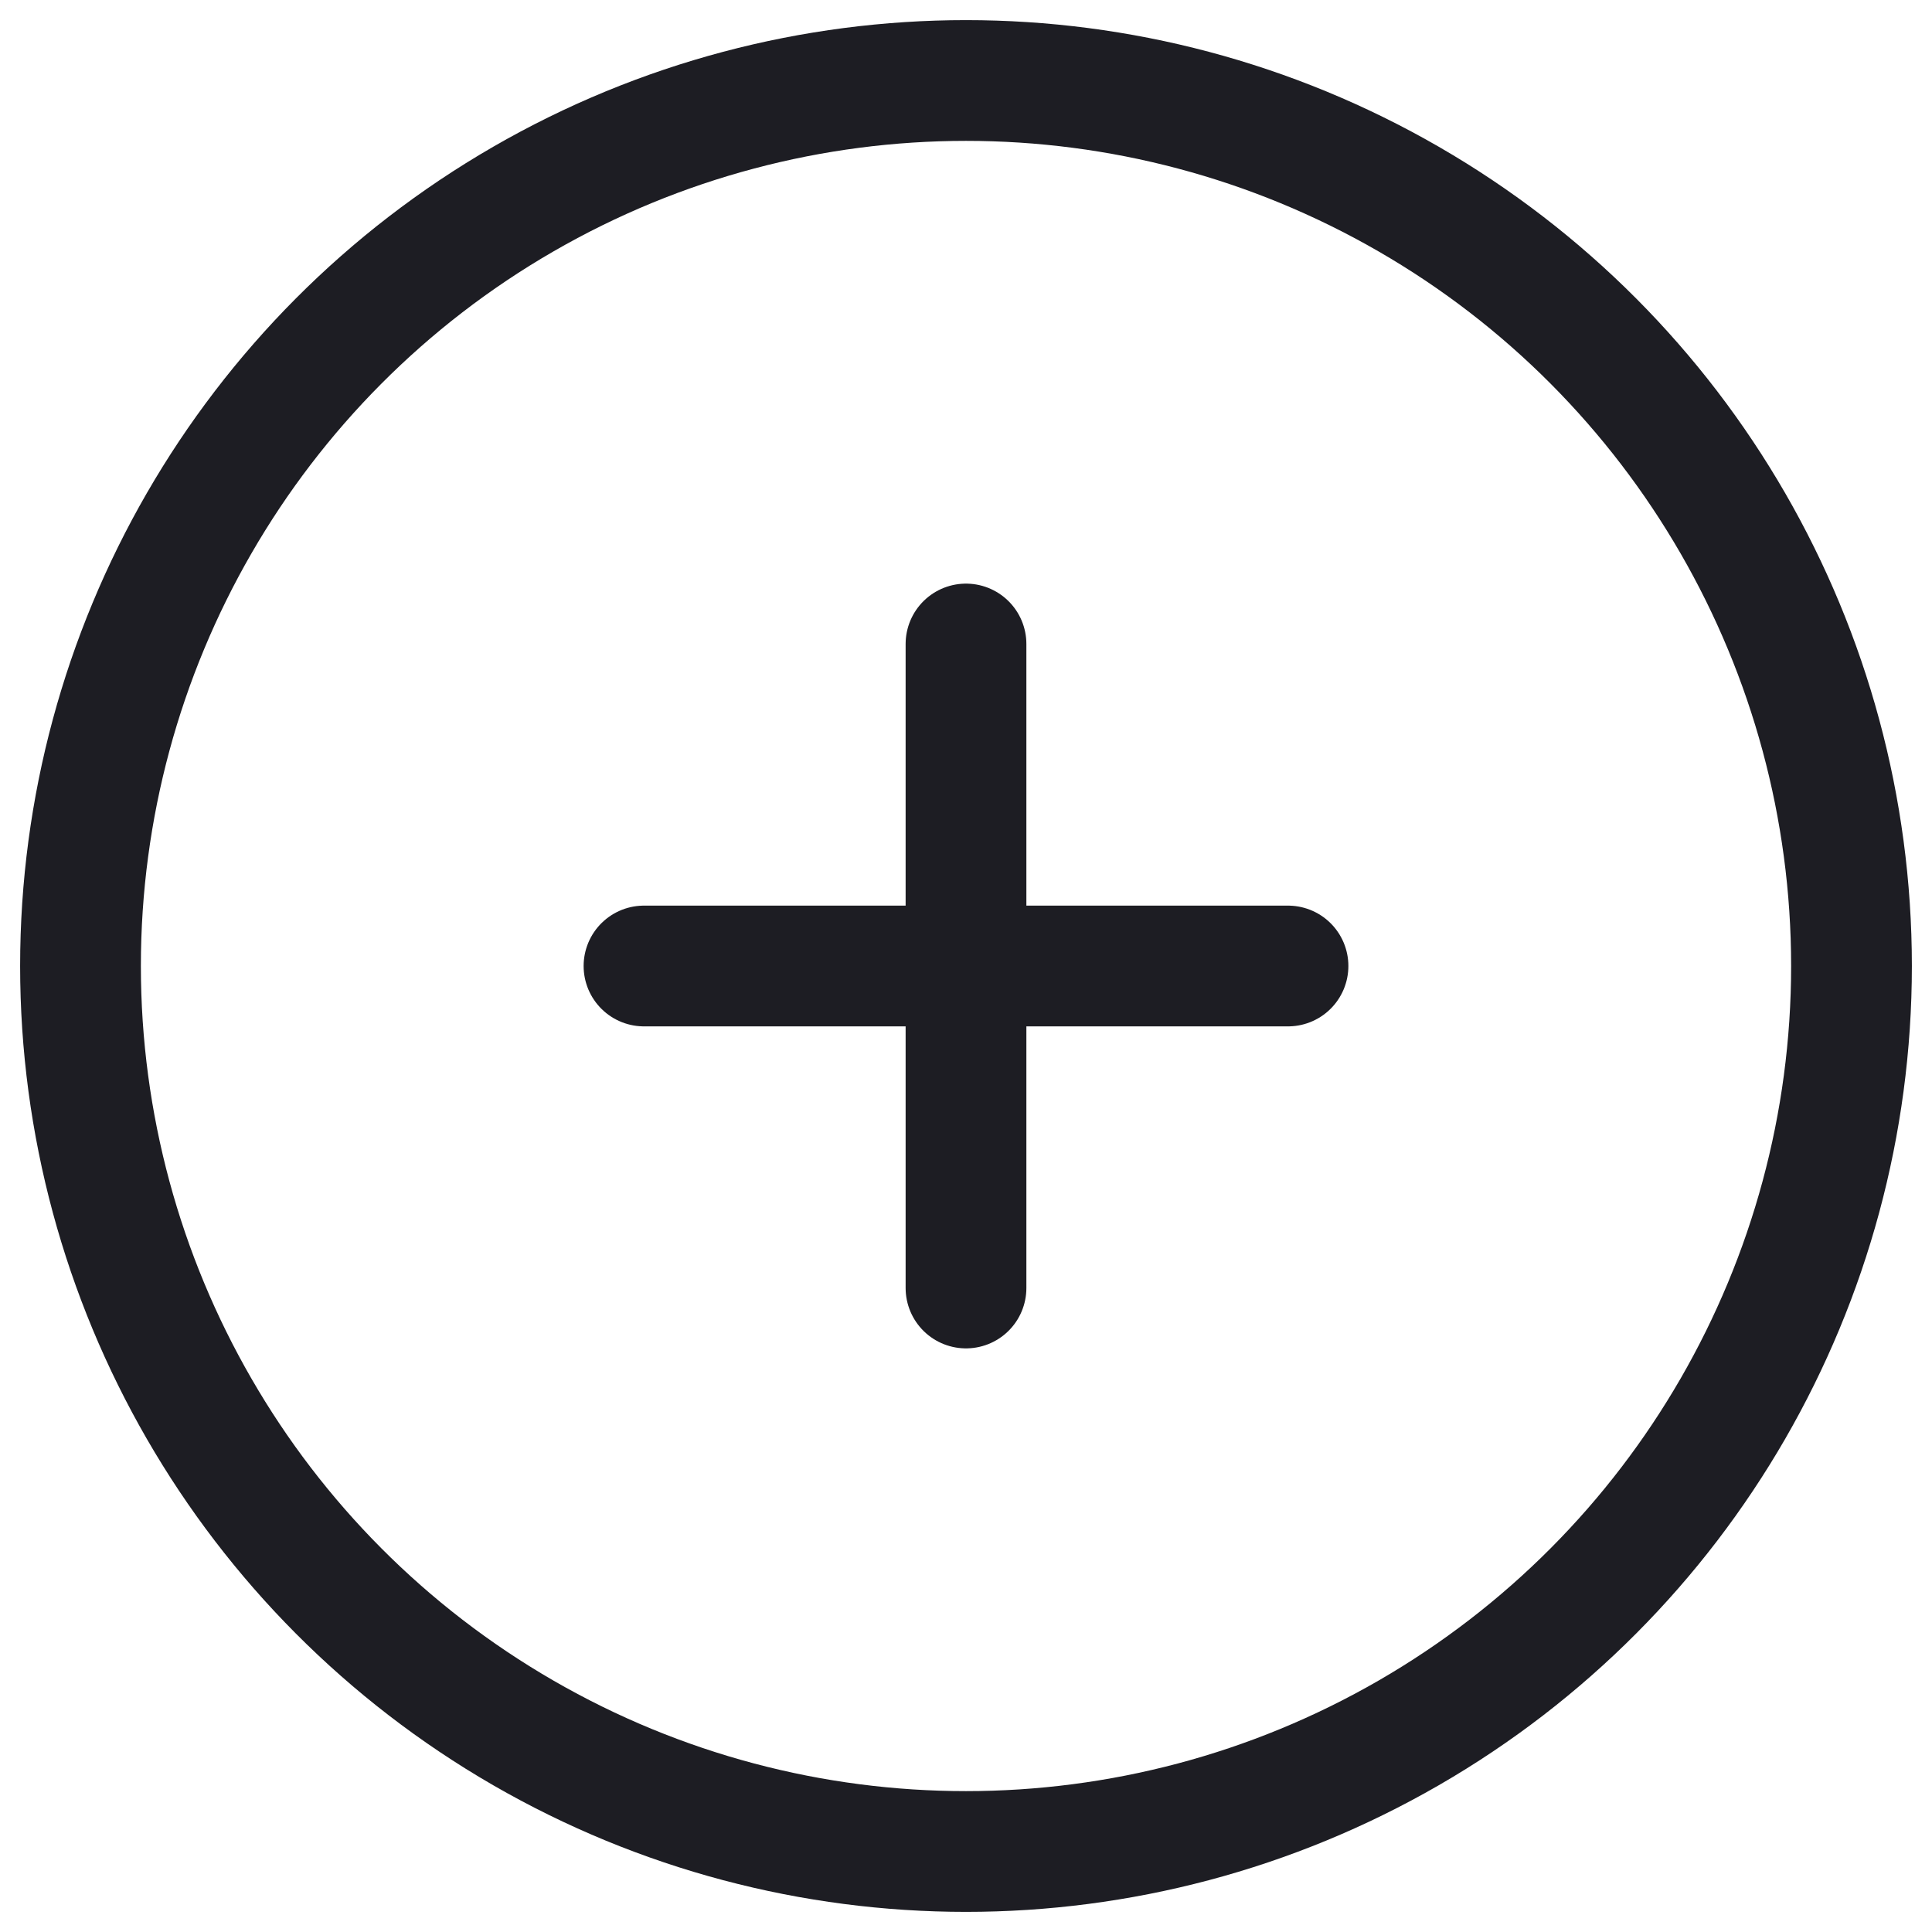
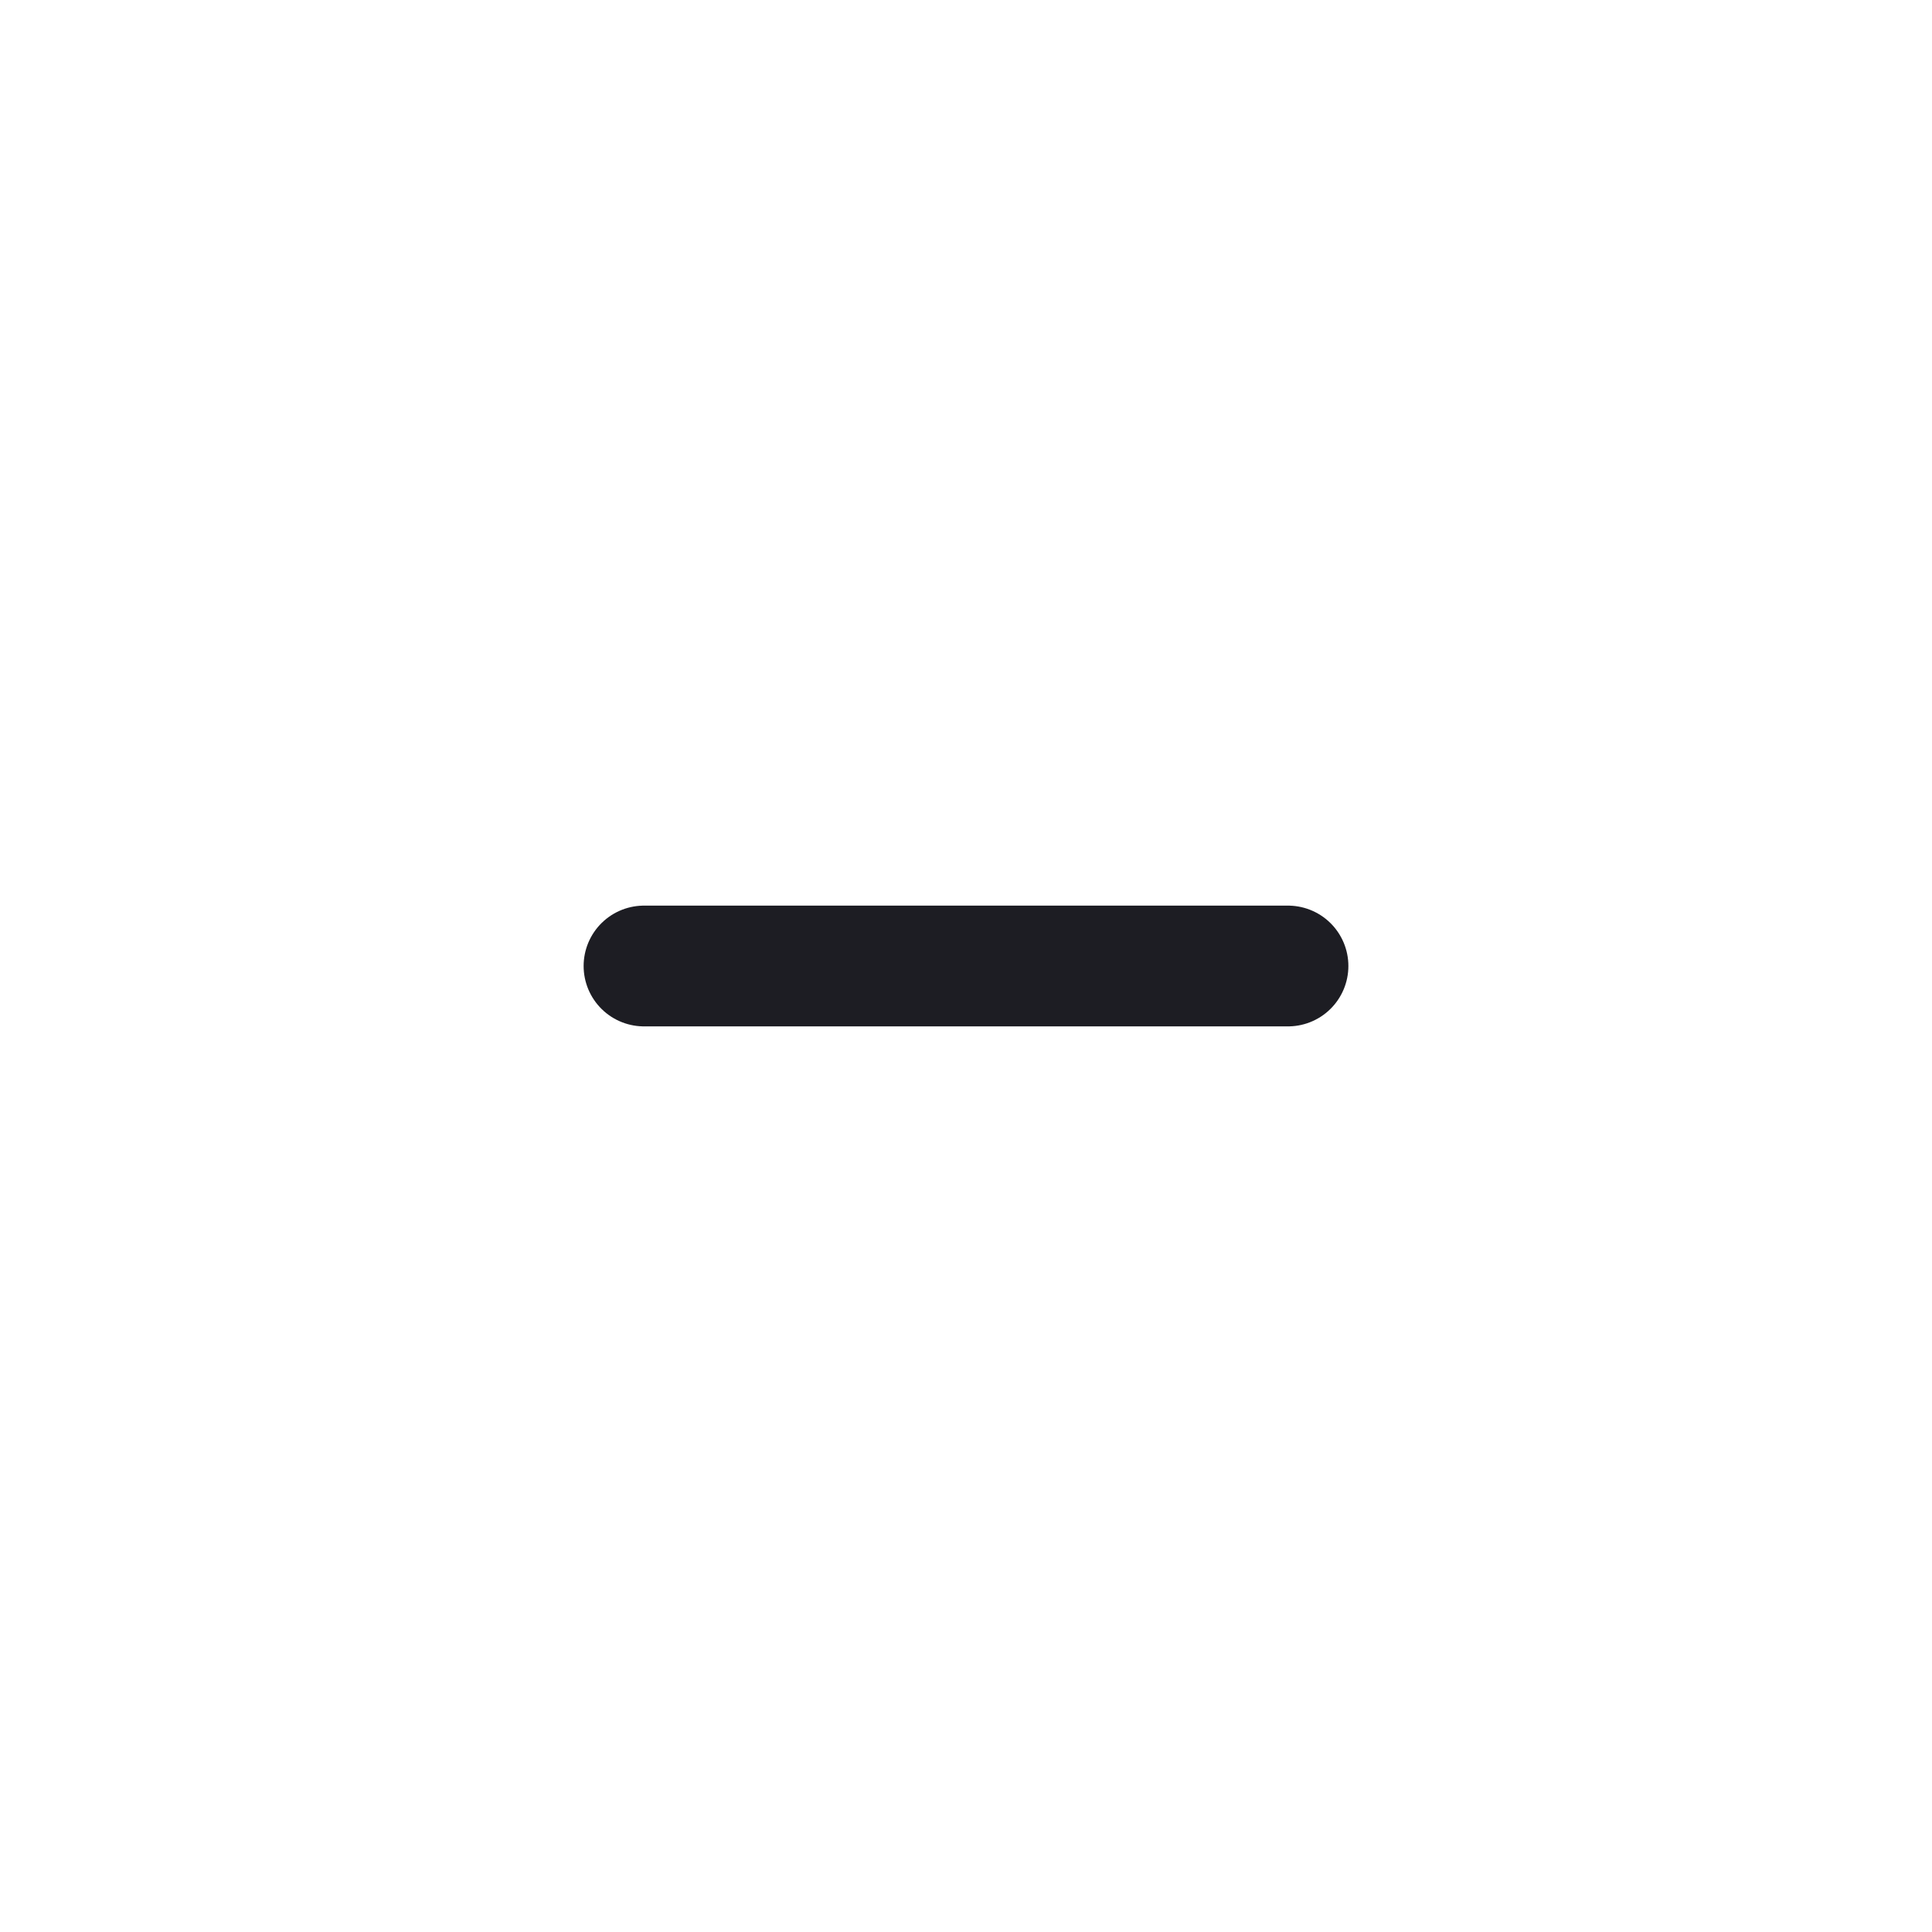
<svg xmlns="http://www.w3.org/2000/svg" width="24" height="24" viewBox="0 0 24 24" fill="none">
  <g clip-path="url(#clip0_122_51623)">
    <g clip-path="url(#clip1_122_51623)">
-       <circle cx="12" cy="12" r="11" stroke="#1D1D23" stroke-width="1.5" stroke-linejoin="round" />
-     </g>
-     <path d="M12 16L12 8" stroke="#1D1D23" stroke-width="1.5" stroke-linecap="round" stroke-linejoin="round" />
+       </g>
    <path d="M16 12L8 12" stroke="#1D1D23" stroke-width="1.5" stroke-linecap="round" stroke-linejoin="round" />
  </g>
  <defs>
    <clipPath id="clip0_122_51623">
      <rect width="24" height="24" fill="white" />
    </clipPath>
    <clipPath id="clip1_122_51623">
      <rect width="24" height="24" fill="white" />
    </clipPath>
  </defs>
</svg>